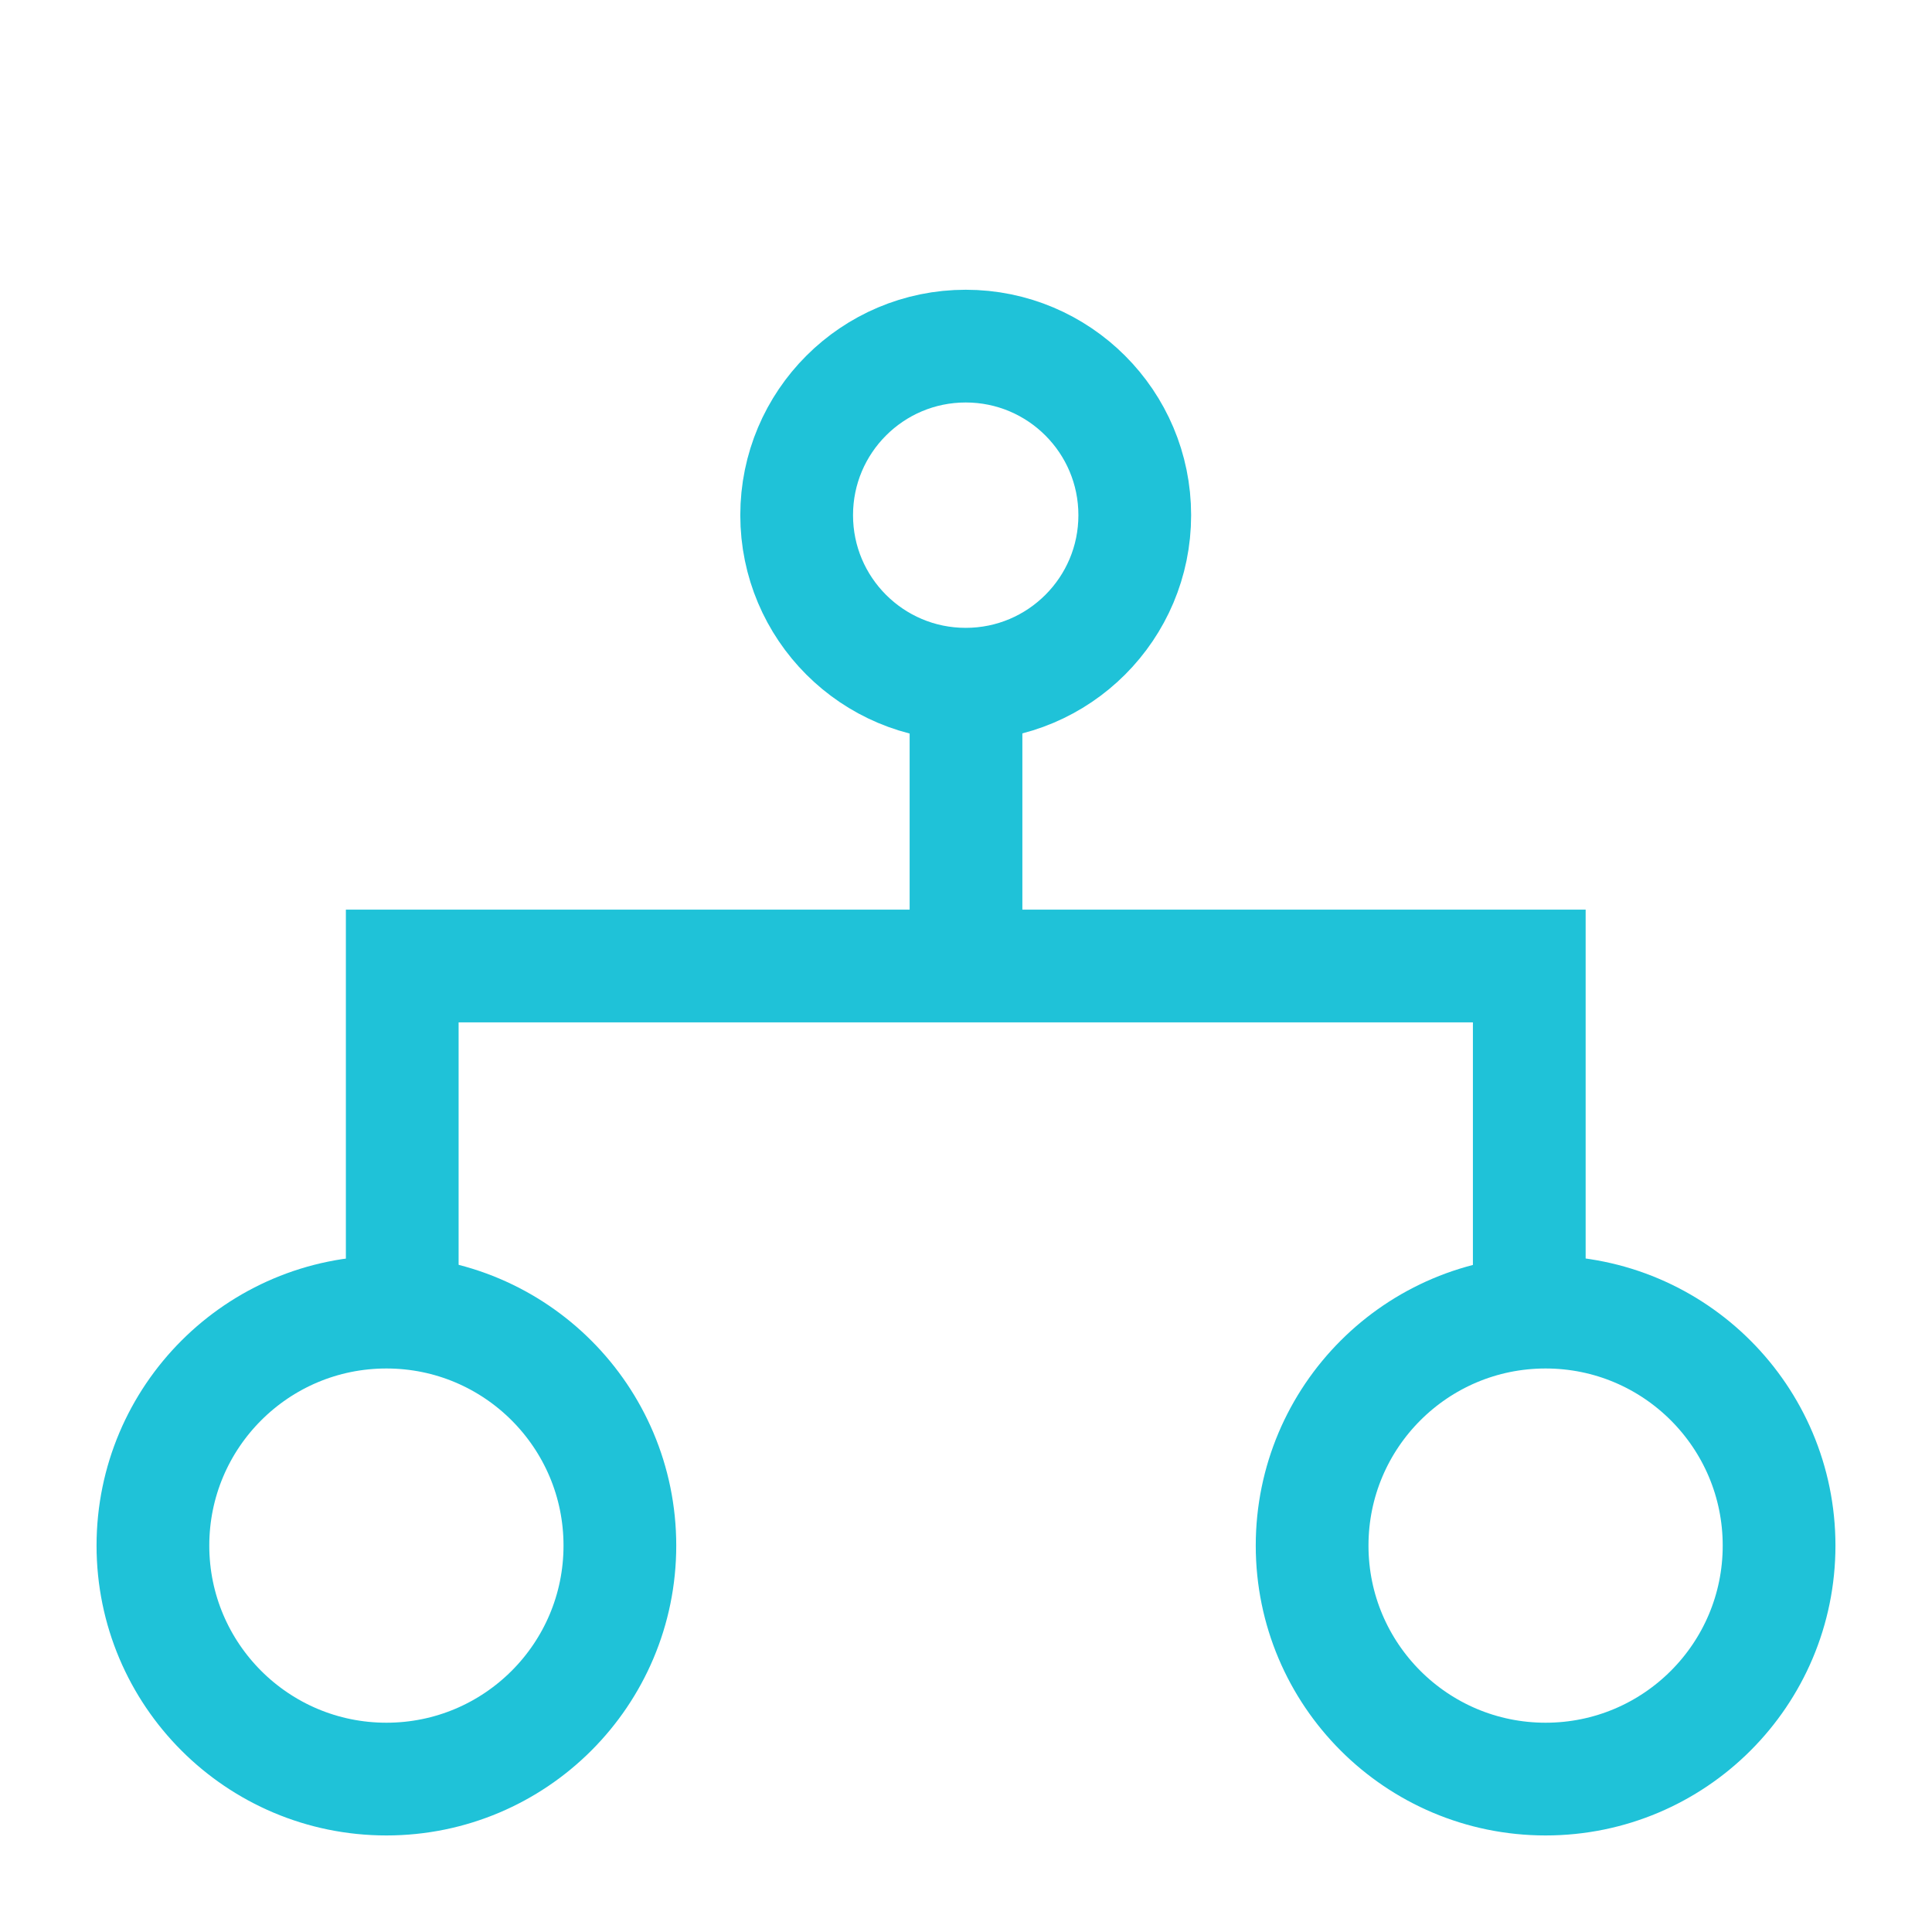
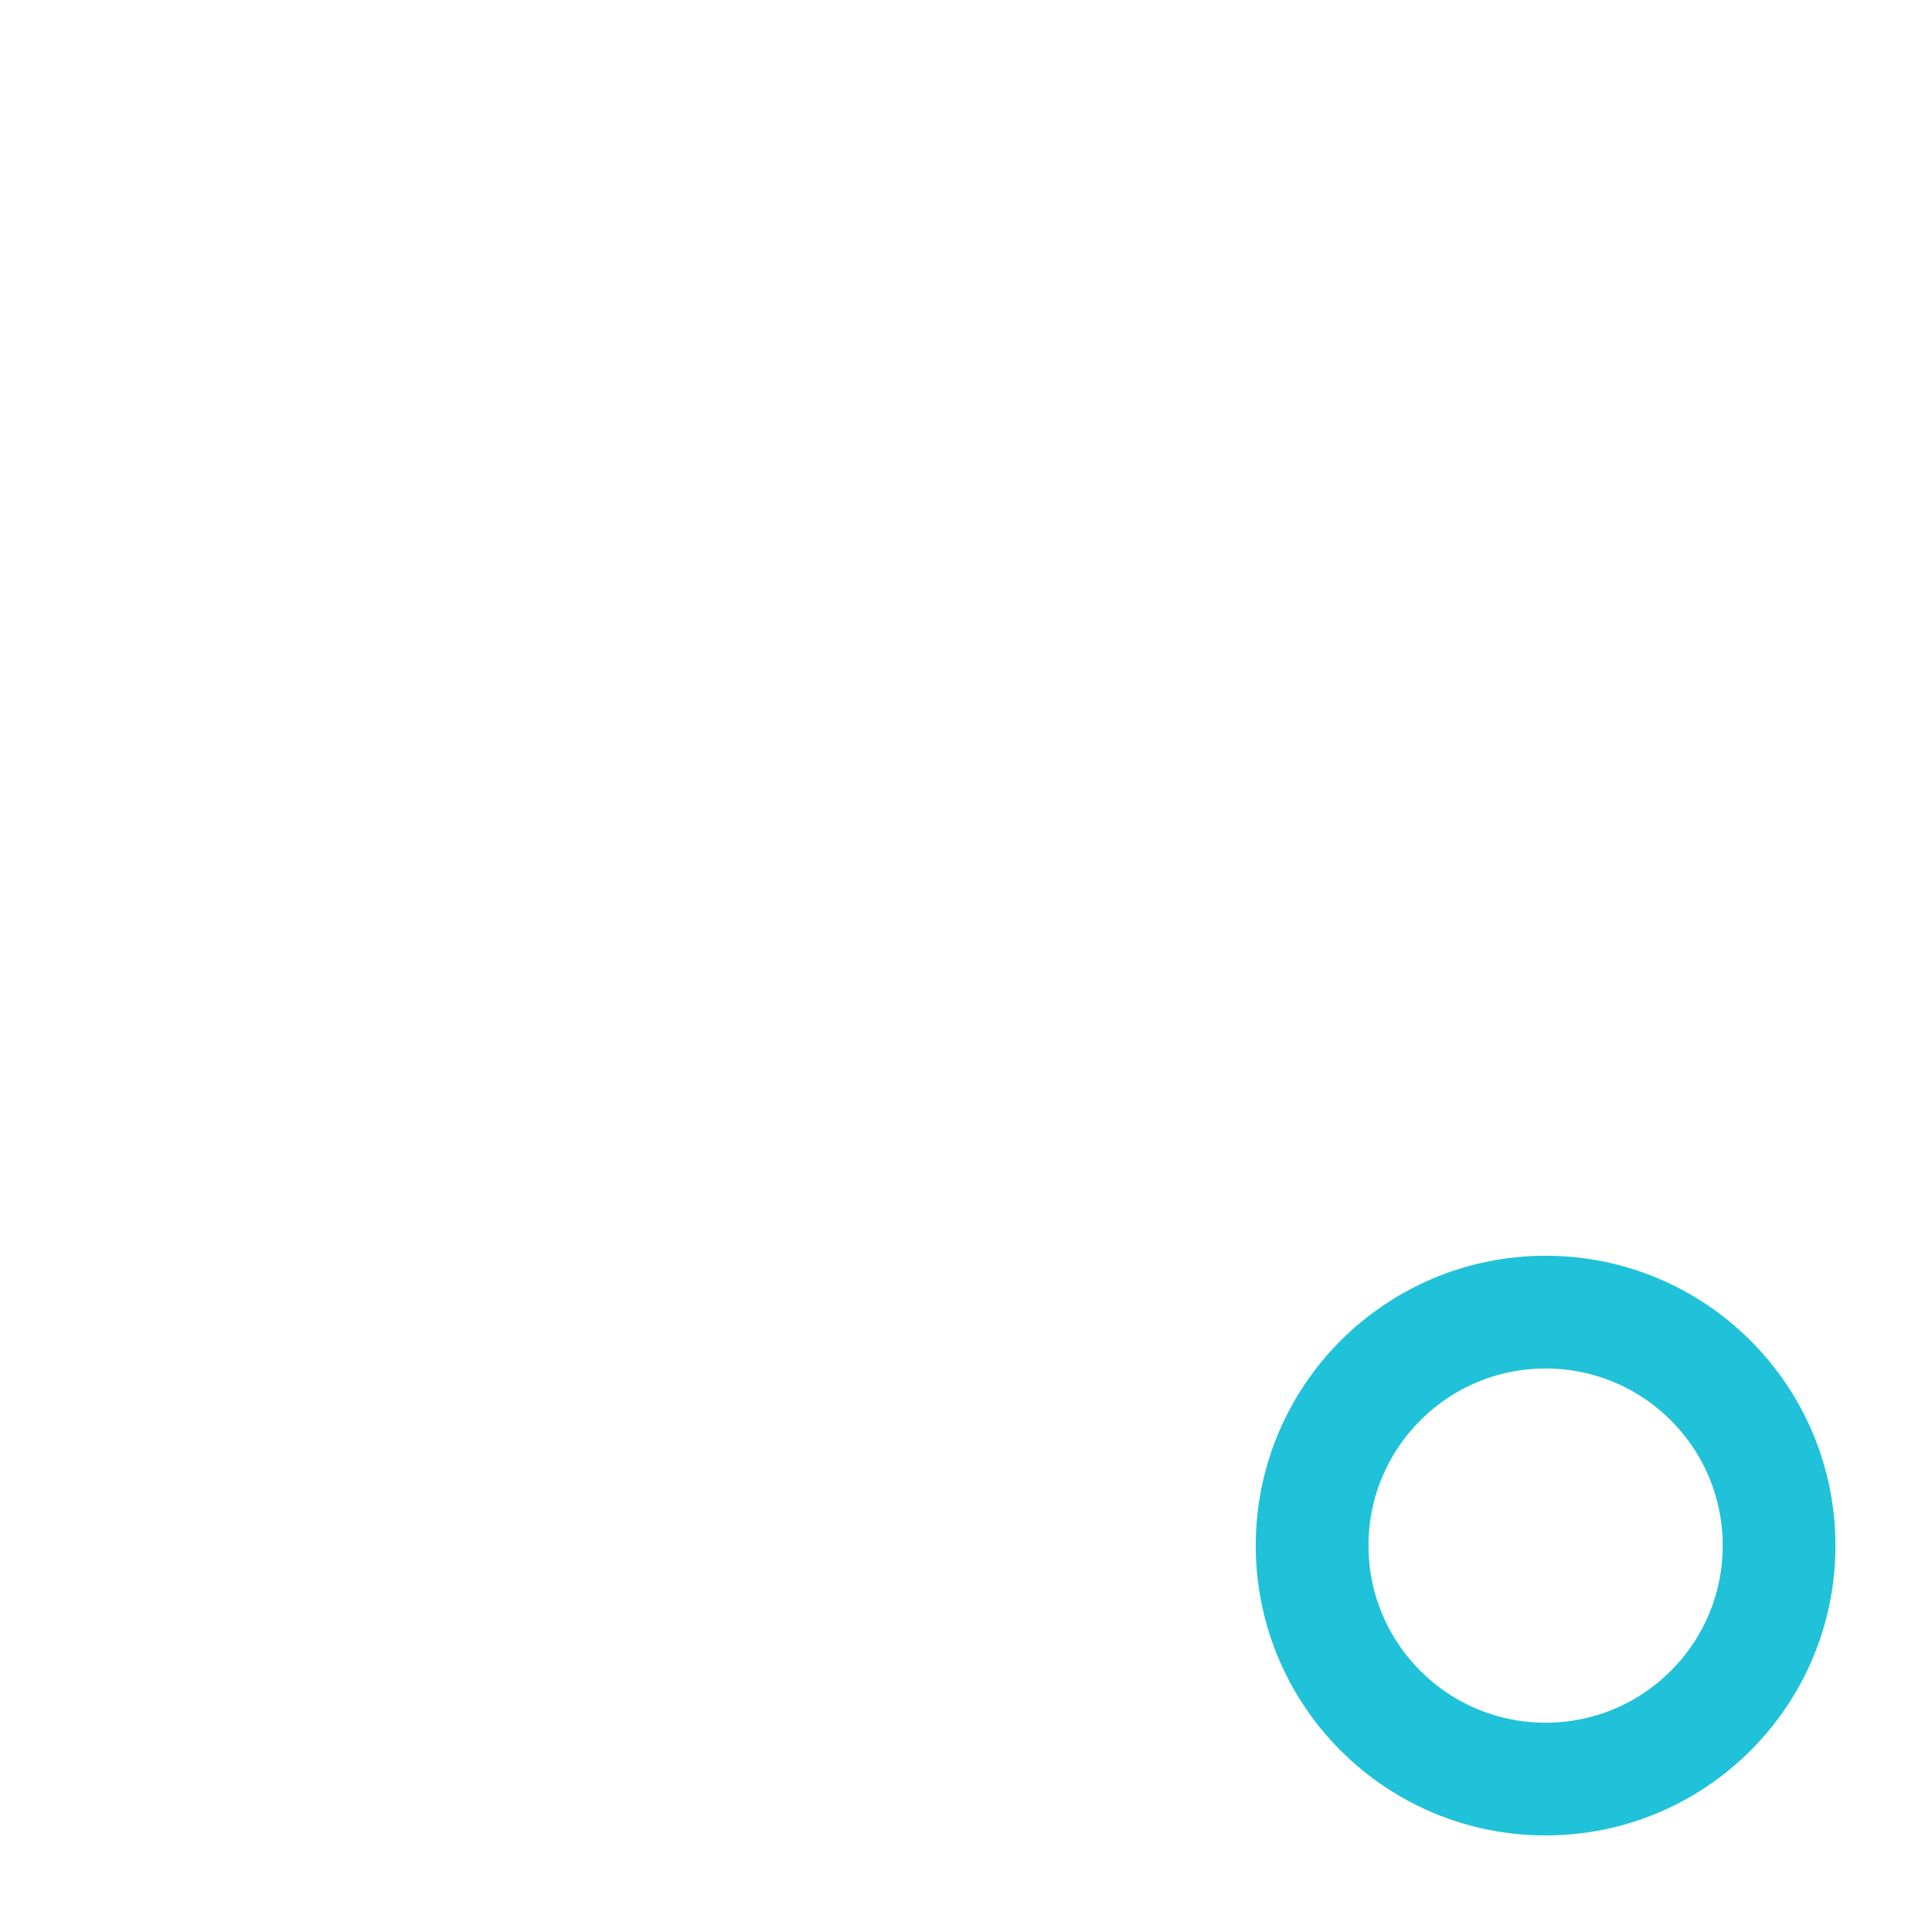
<svg xmlns="http://www.w3.org/2000/svg" width="20" height="20" viewBox="0 0 20 20" fill="none">
-   <circle cx="9.997" cy="5.333" r="1.75" stroke="#1FC2D8" stroke-width="1.167" />
-   <circle cx="4" cy="16" r="2.417" stroke="#1FC2D8" stroke-width="1.167" />
  <circle cx="16" cy="16" r="2.417" stroke="#1FC2D8" stroke-width="1.167" />
-   <path d="M4.164 13.5V10H15.831V13.5" stroke="#1FC2D8" stroke-width="1.167" />
-   <path d="M10 7L10 10" stroke="#1FC2D8" stroke-width="1.167" />
</svg>